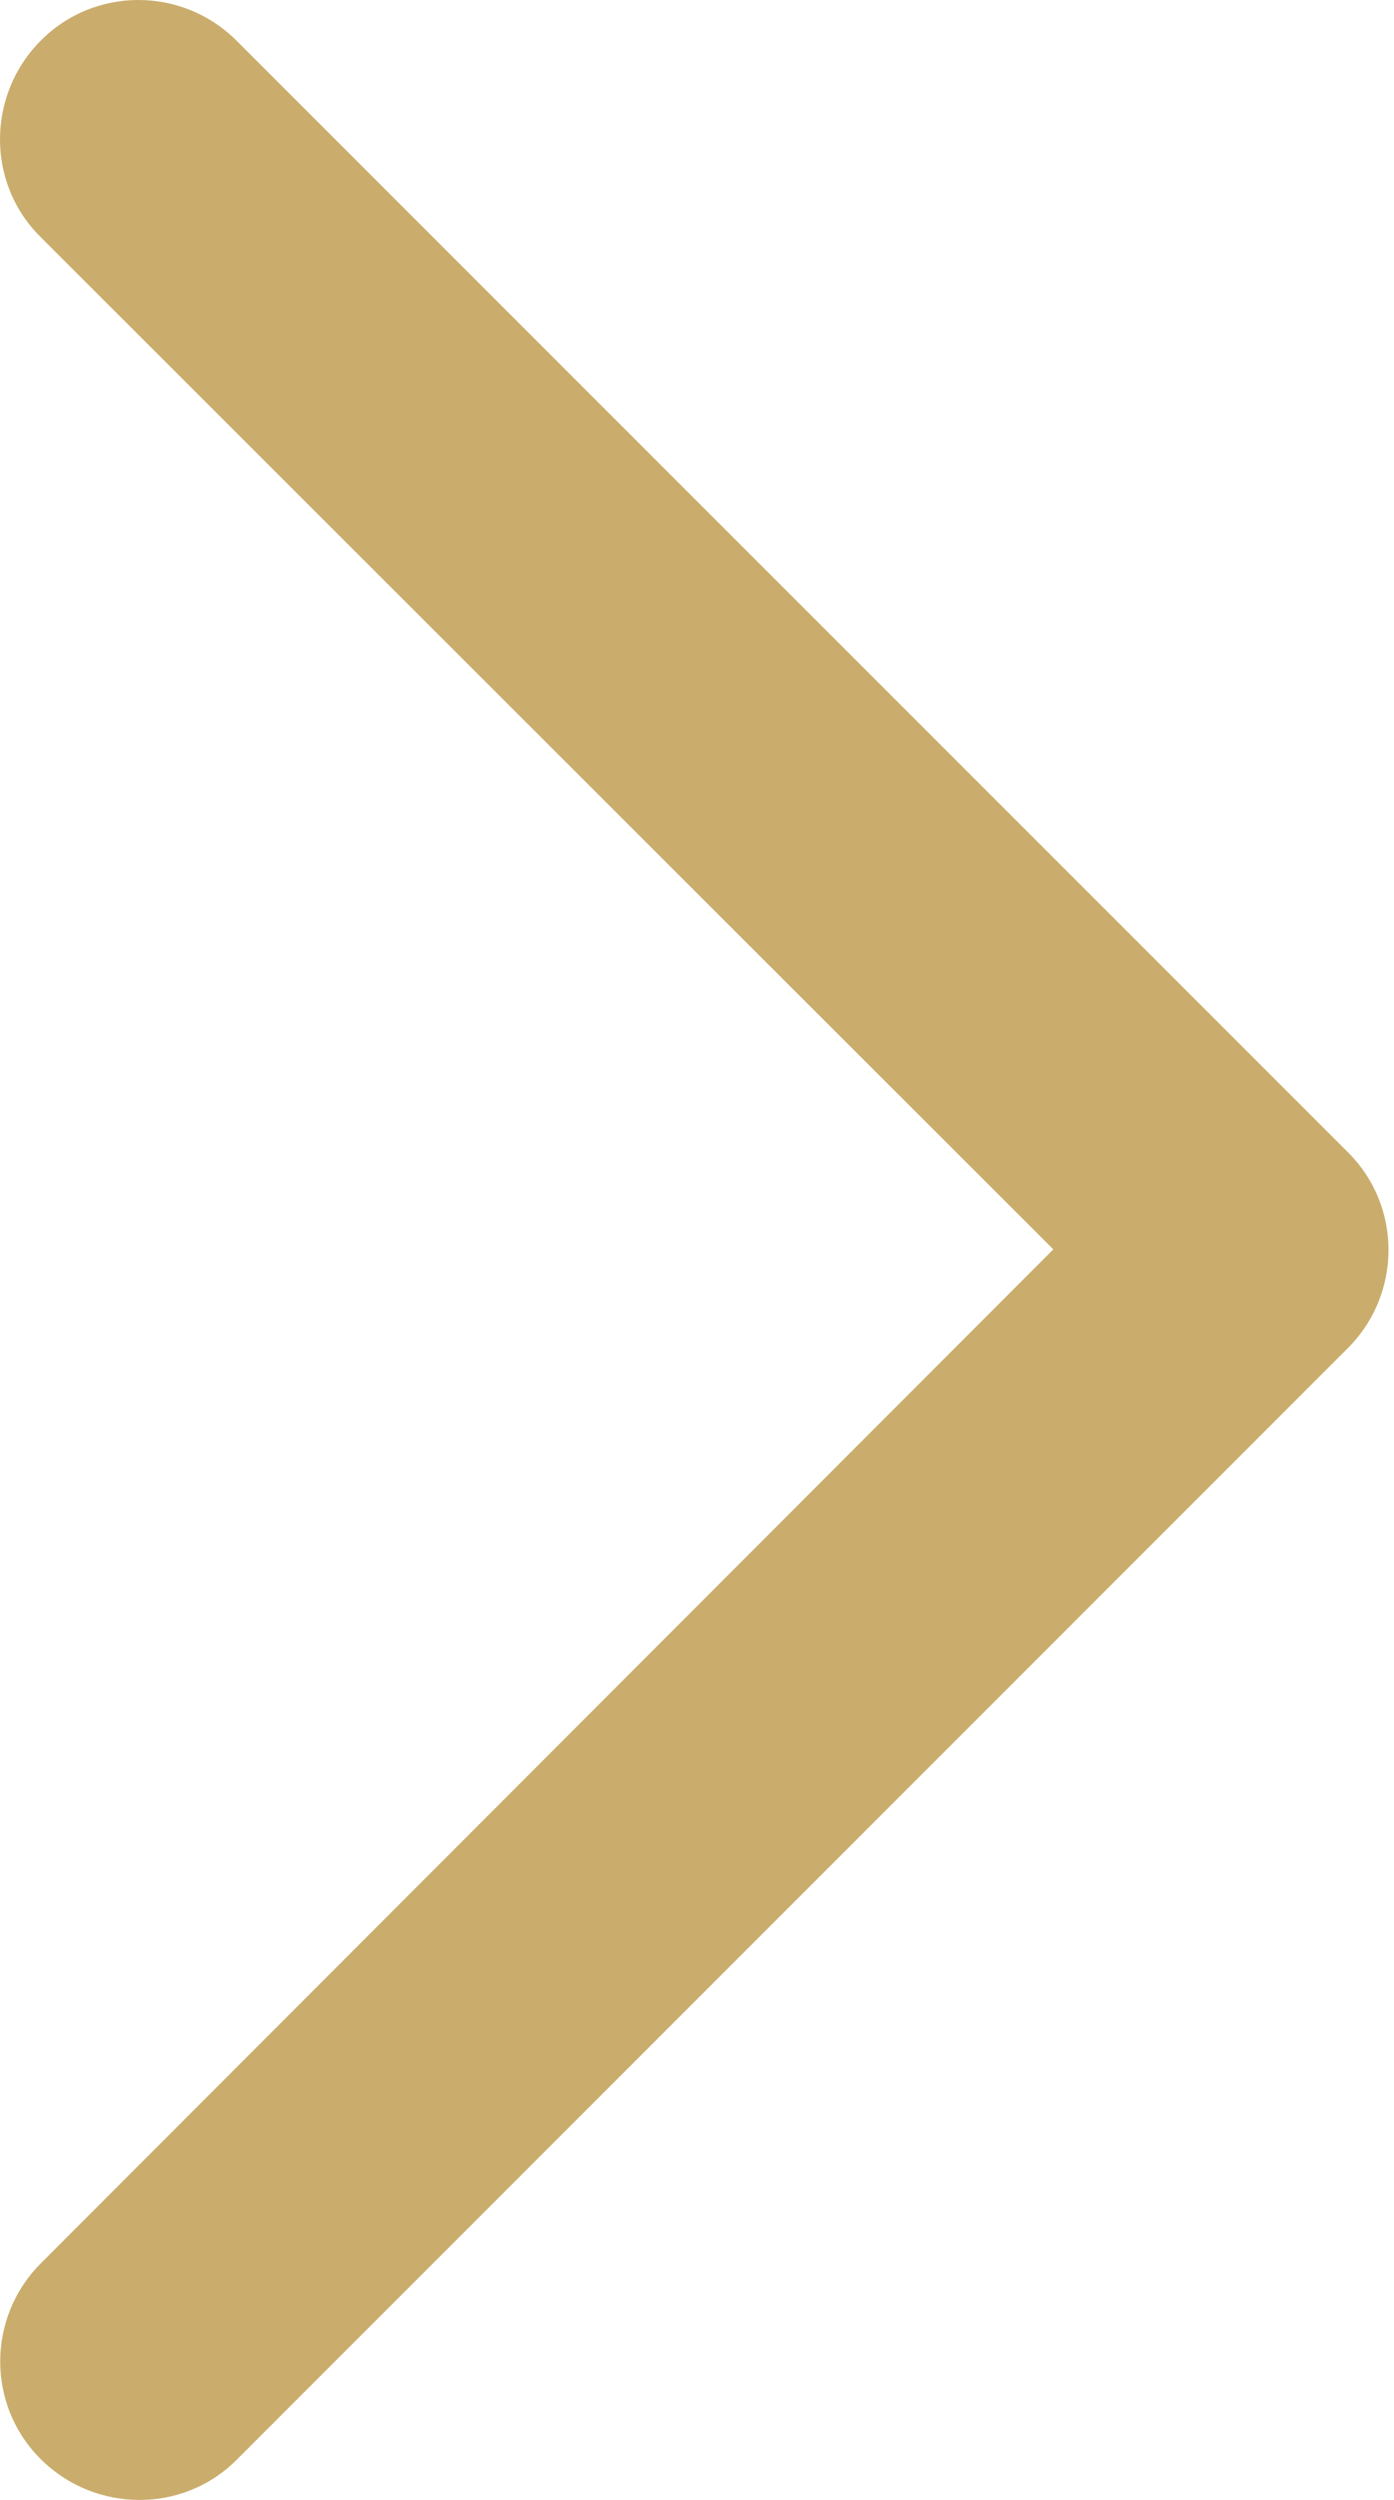
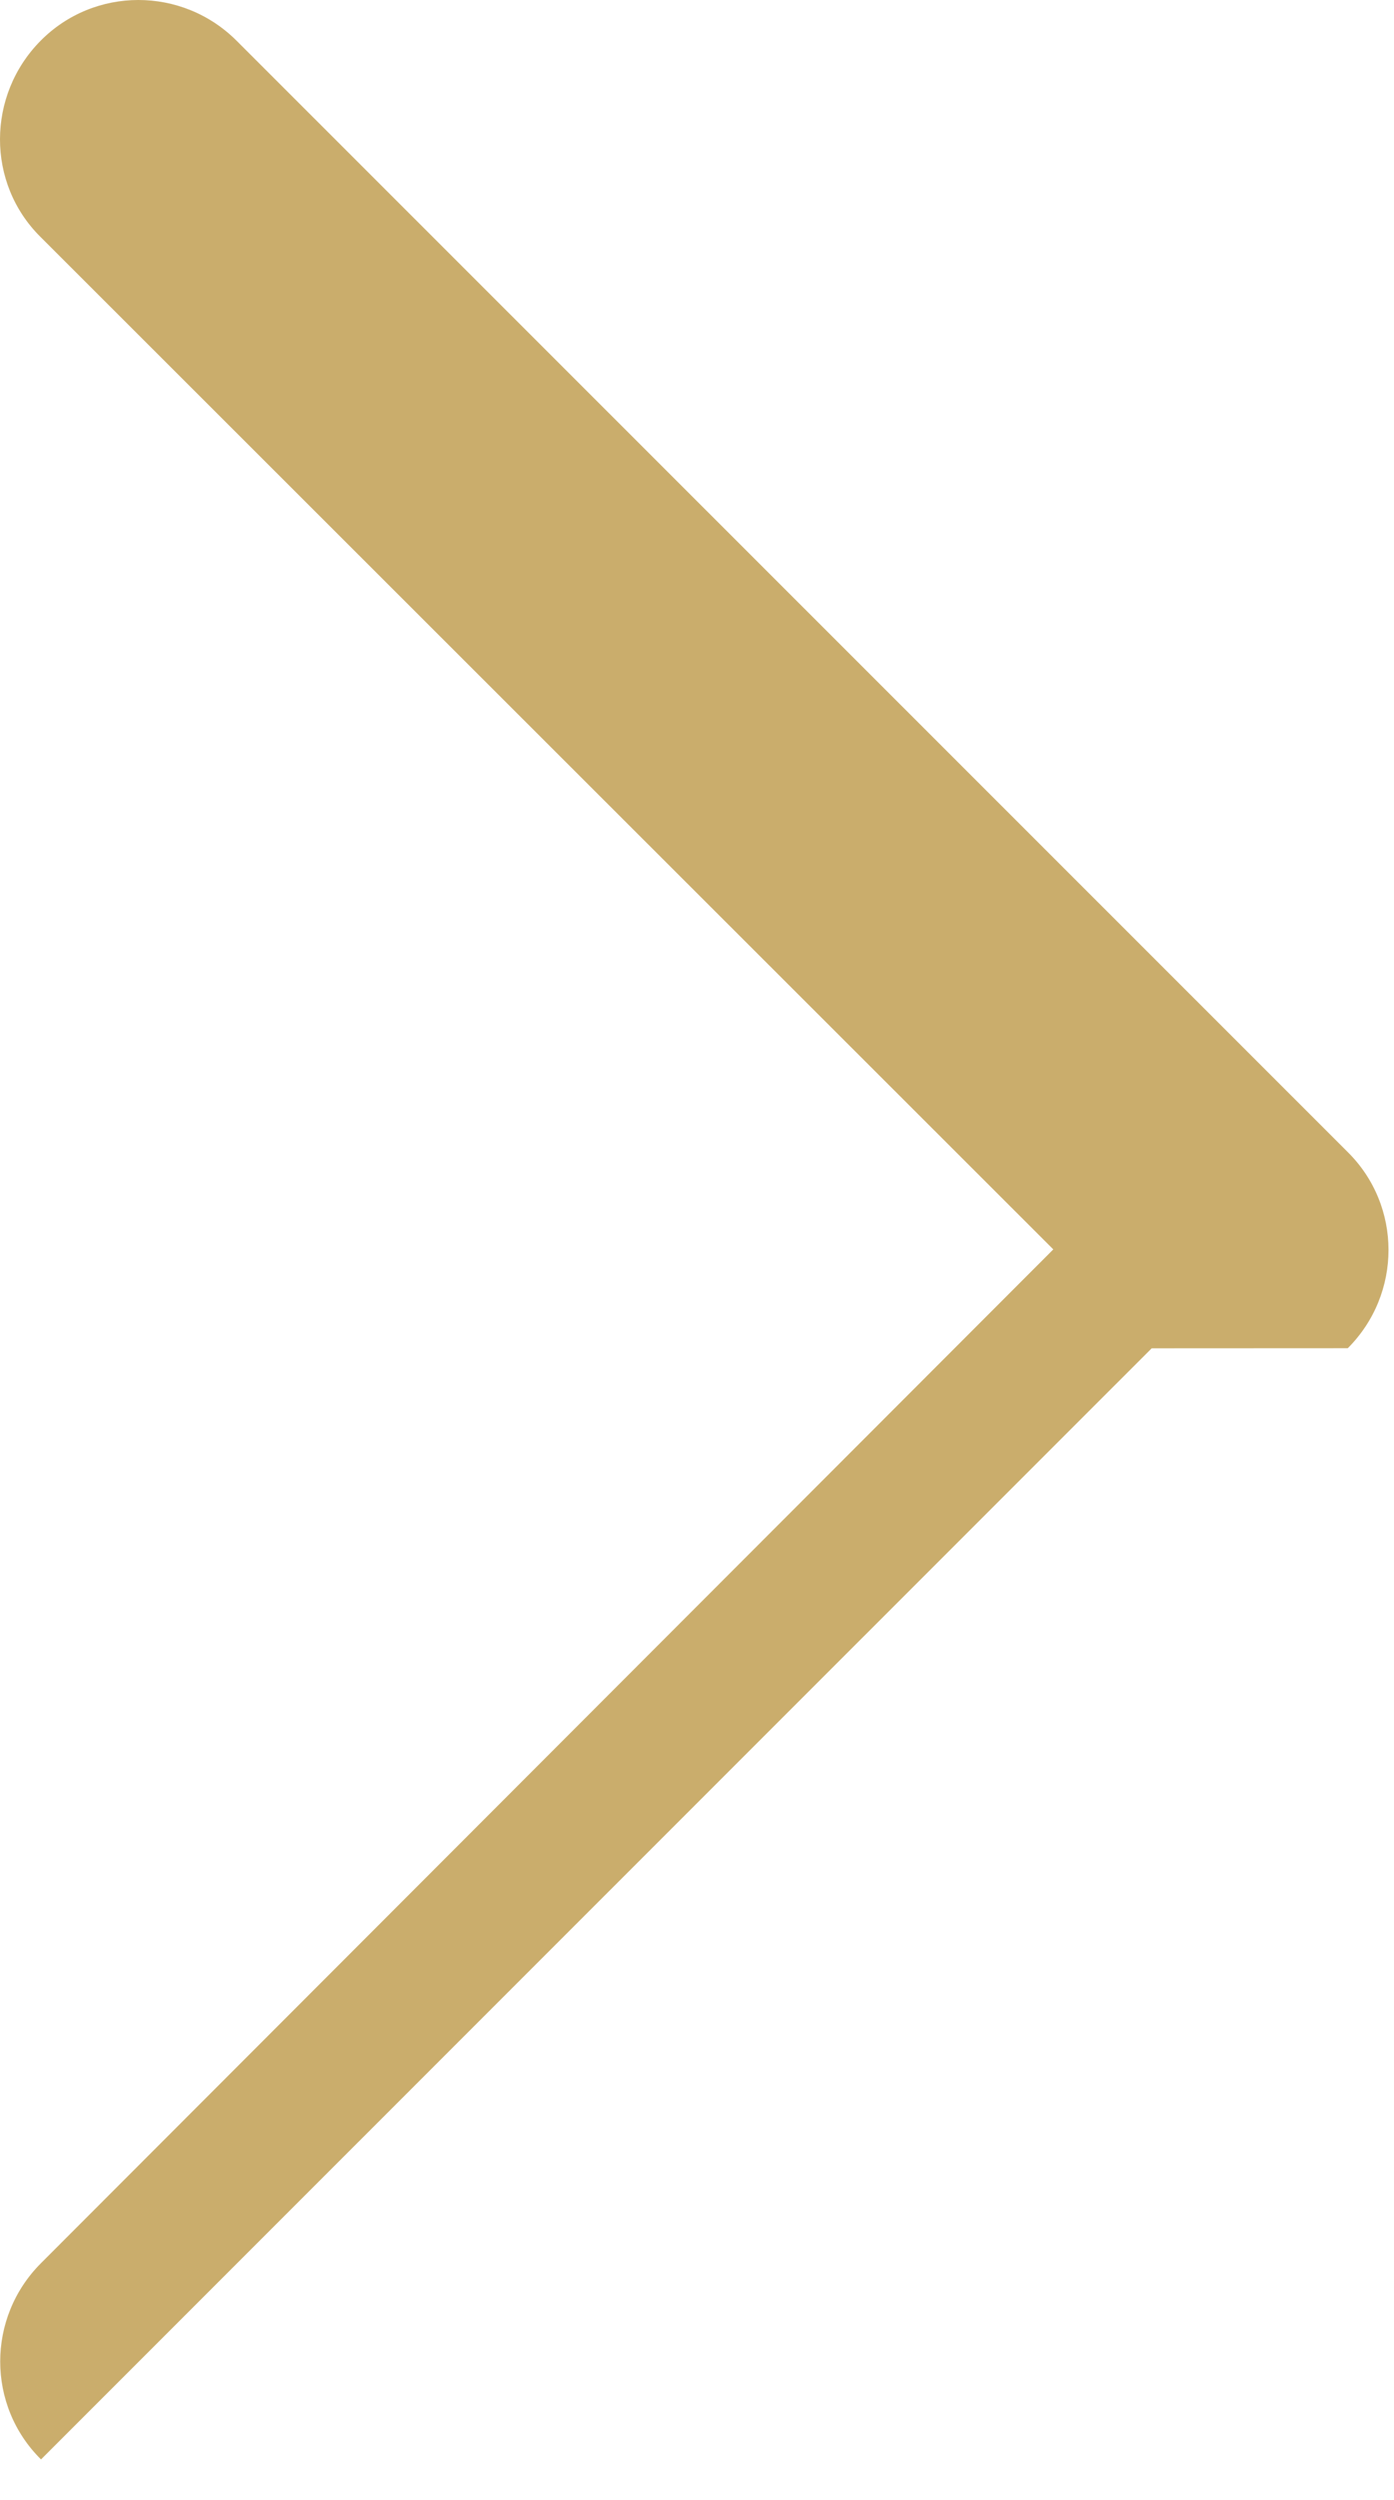
<svg xmlns="http://www.w3.org/2000/svg" width="100%" height="100%" viewBox="0 0 241 432" version="1.1" xml:space="preserve" style="fill-rule:evenodd;clip-rule:evenodd;stroke-linejoin:round;stroke-miterlimit:2;">
-   <path d="M233.007,232.956c9.396,-9.405 9.389,-24.605 -0.015,-33.9l-192.087,-192.014c-9.404,-9.395 -24.604,-9.389 -33.9,0.016c-9.296,9.404 -9.389,24.604 0.015,33.9l175.079,174.921l-175.021,175.179c-9.396,9.404 -9.389,24.604 0.015,33.9c9.405,9.295 24.605,9.389 33.9,-0.016l192.014,-191.986Z" style="fill:#caad6c;fill-rule:nonzero;" />
+   <path d="M233.007,232.956c9.396,-9.405 9.389,-24.605 -0.015,-33.9l-192.087,-192.014c-9.404,-9.395 -24.604,-9.389 -33.9,0.016c-9.296,9.404 -9.389,24.604 0.015,33.9l175.079,174.921l-175.021,175.179c-9.396,9.404 -9.389,24.604 0.015,33.9l192.014,-191.986Z" style="fill:#caad6c;fill-rule:nonzero;" />
</svg>